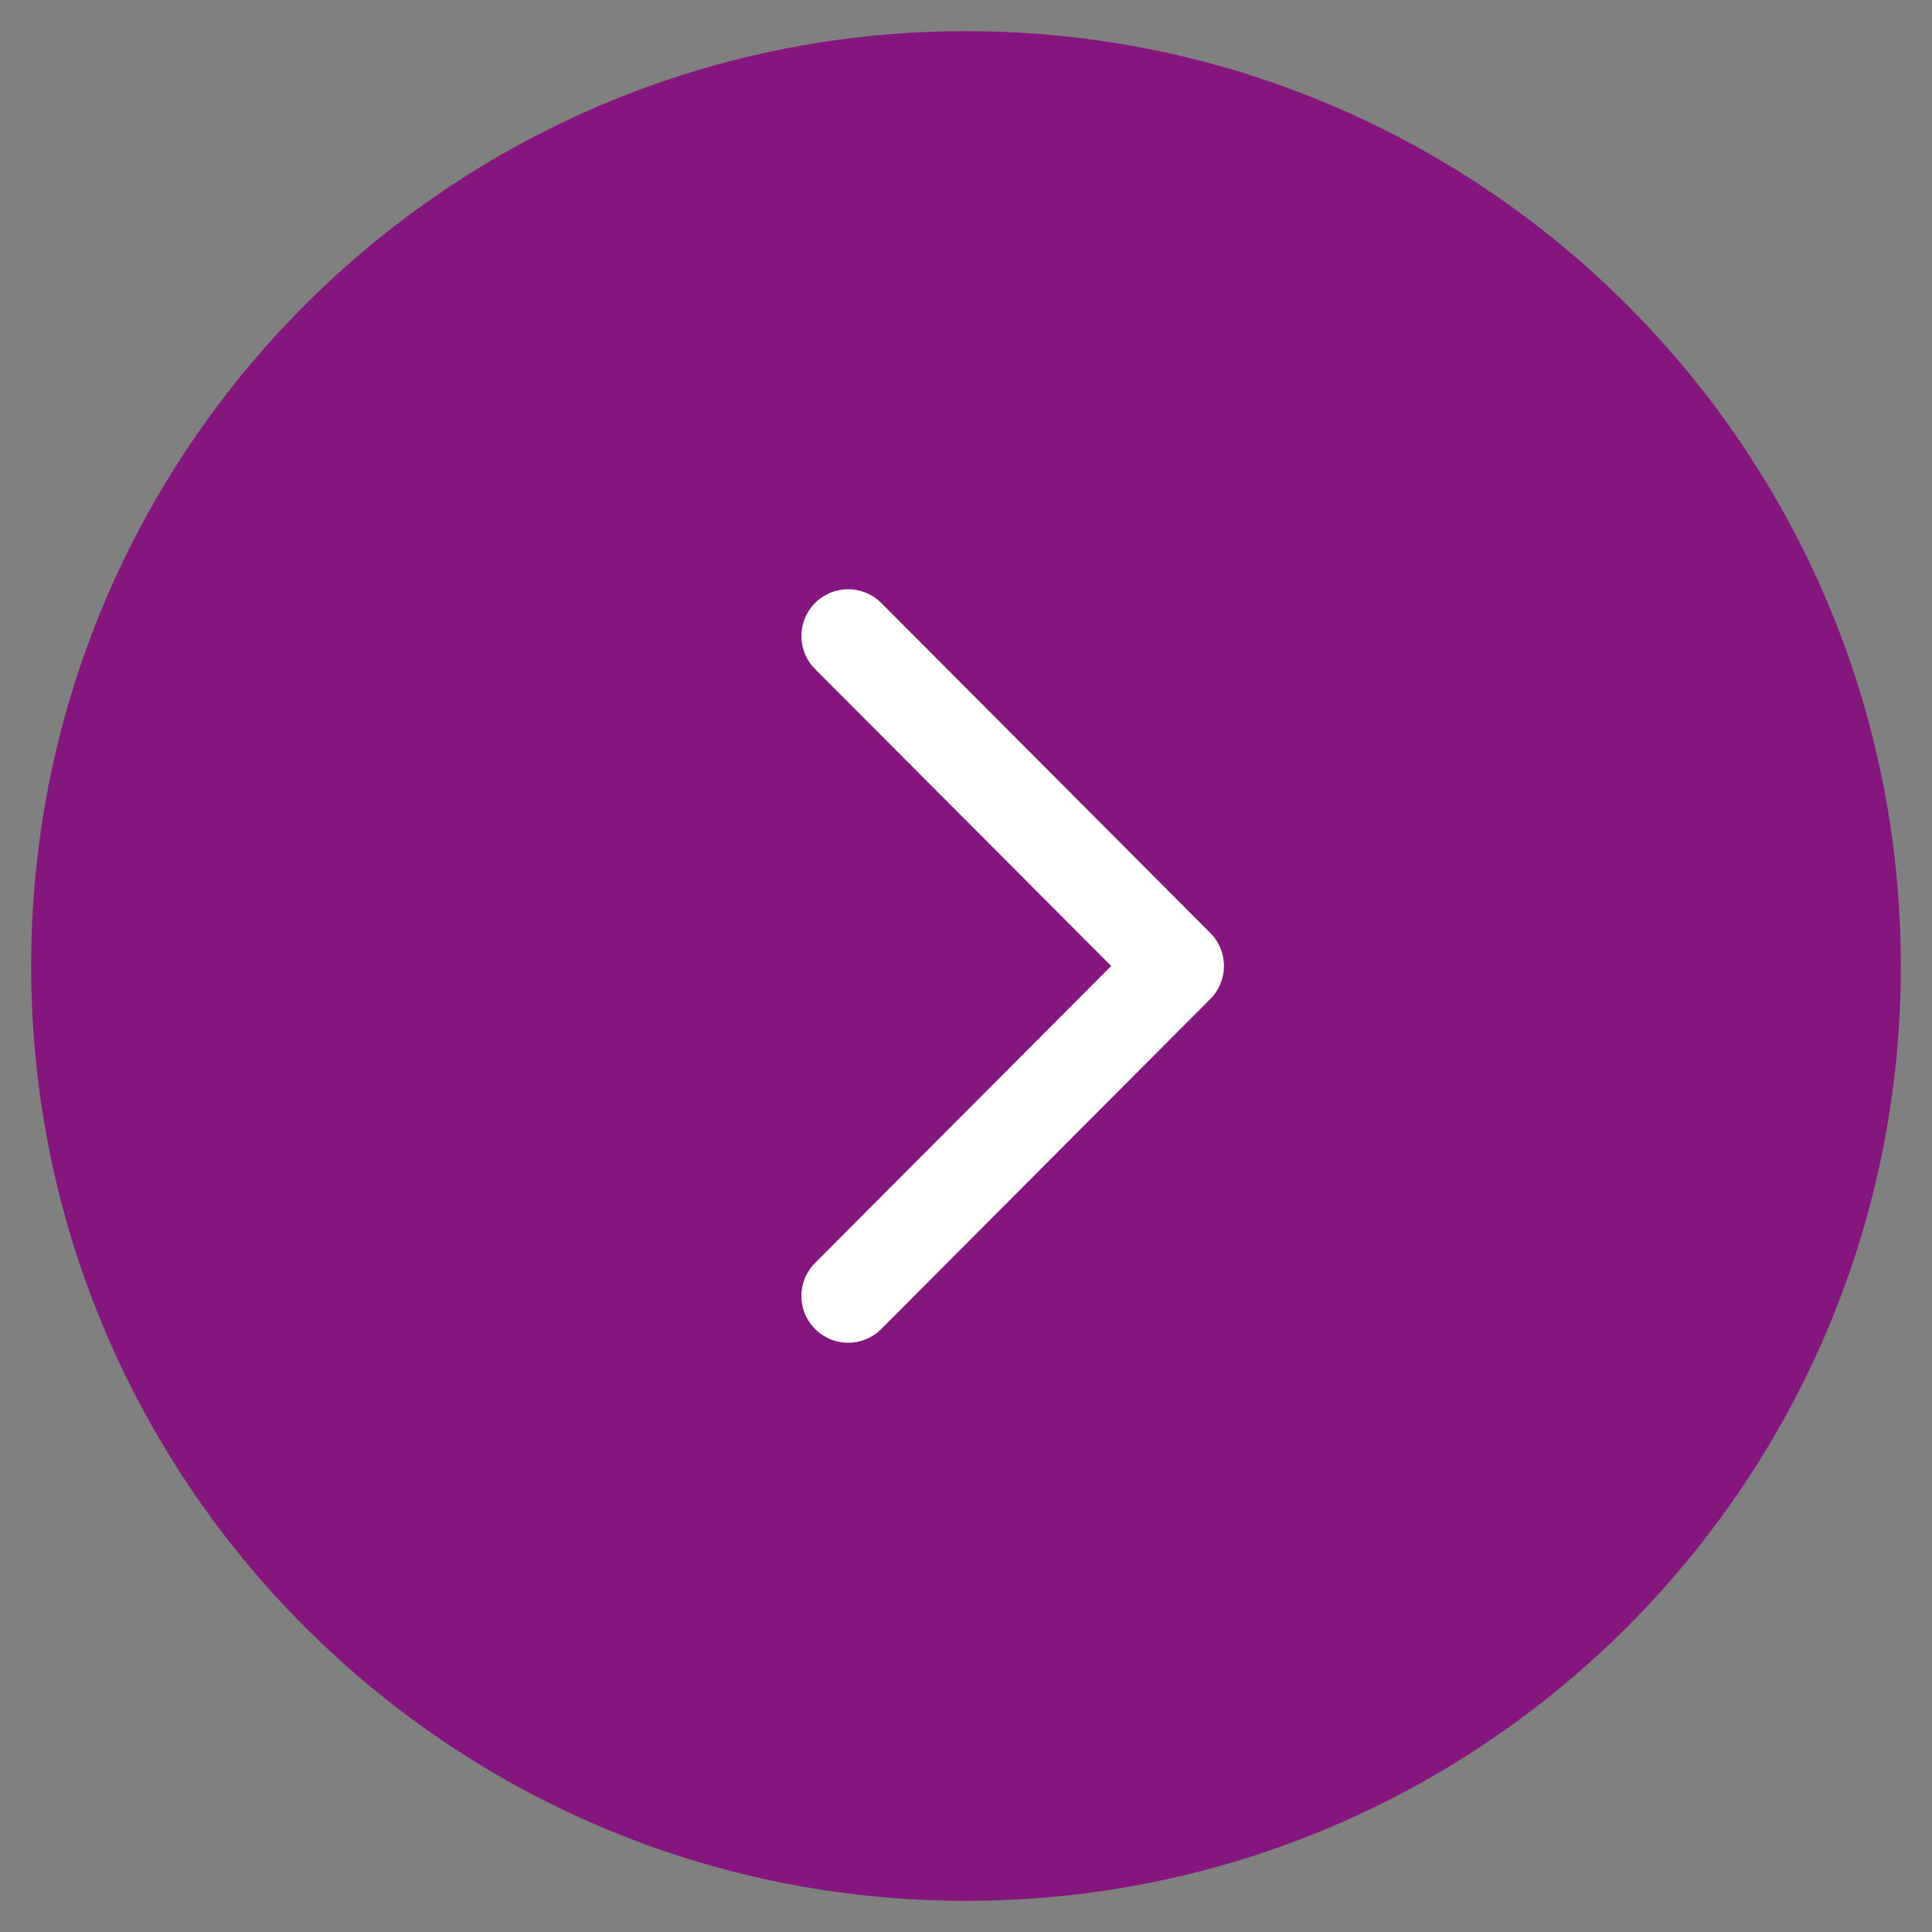
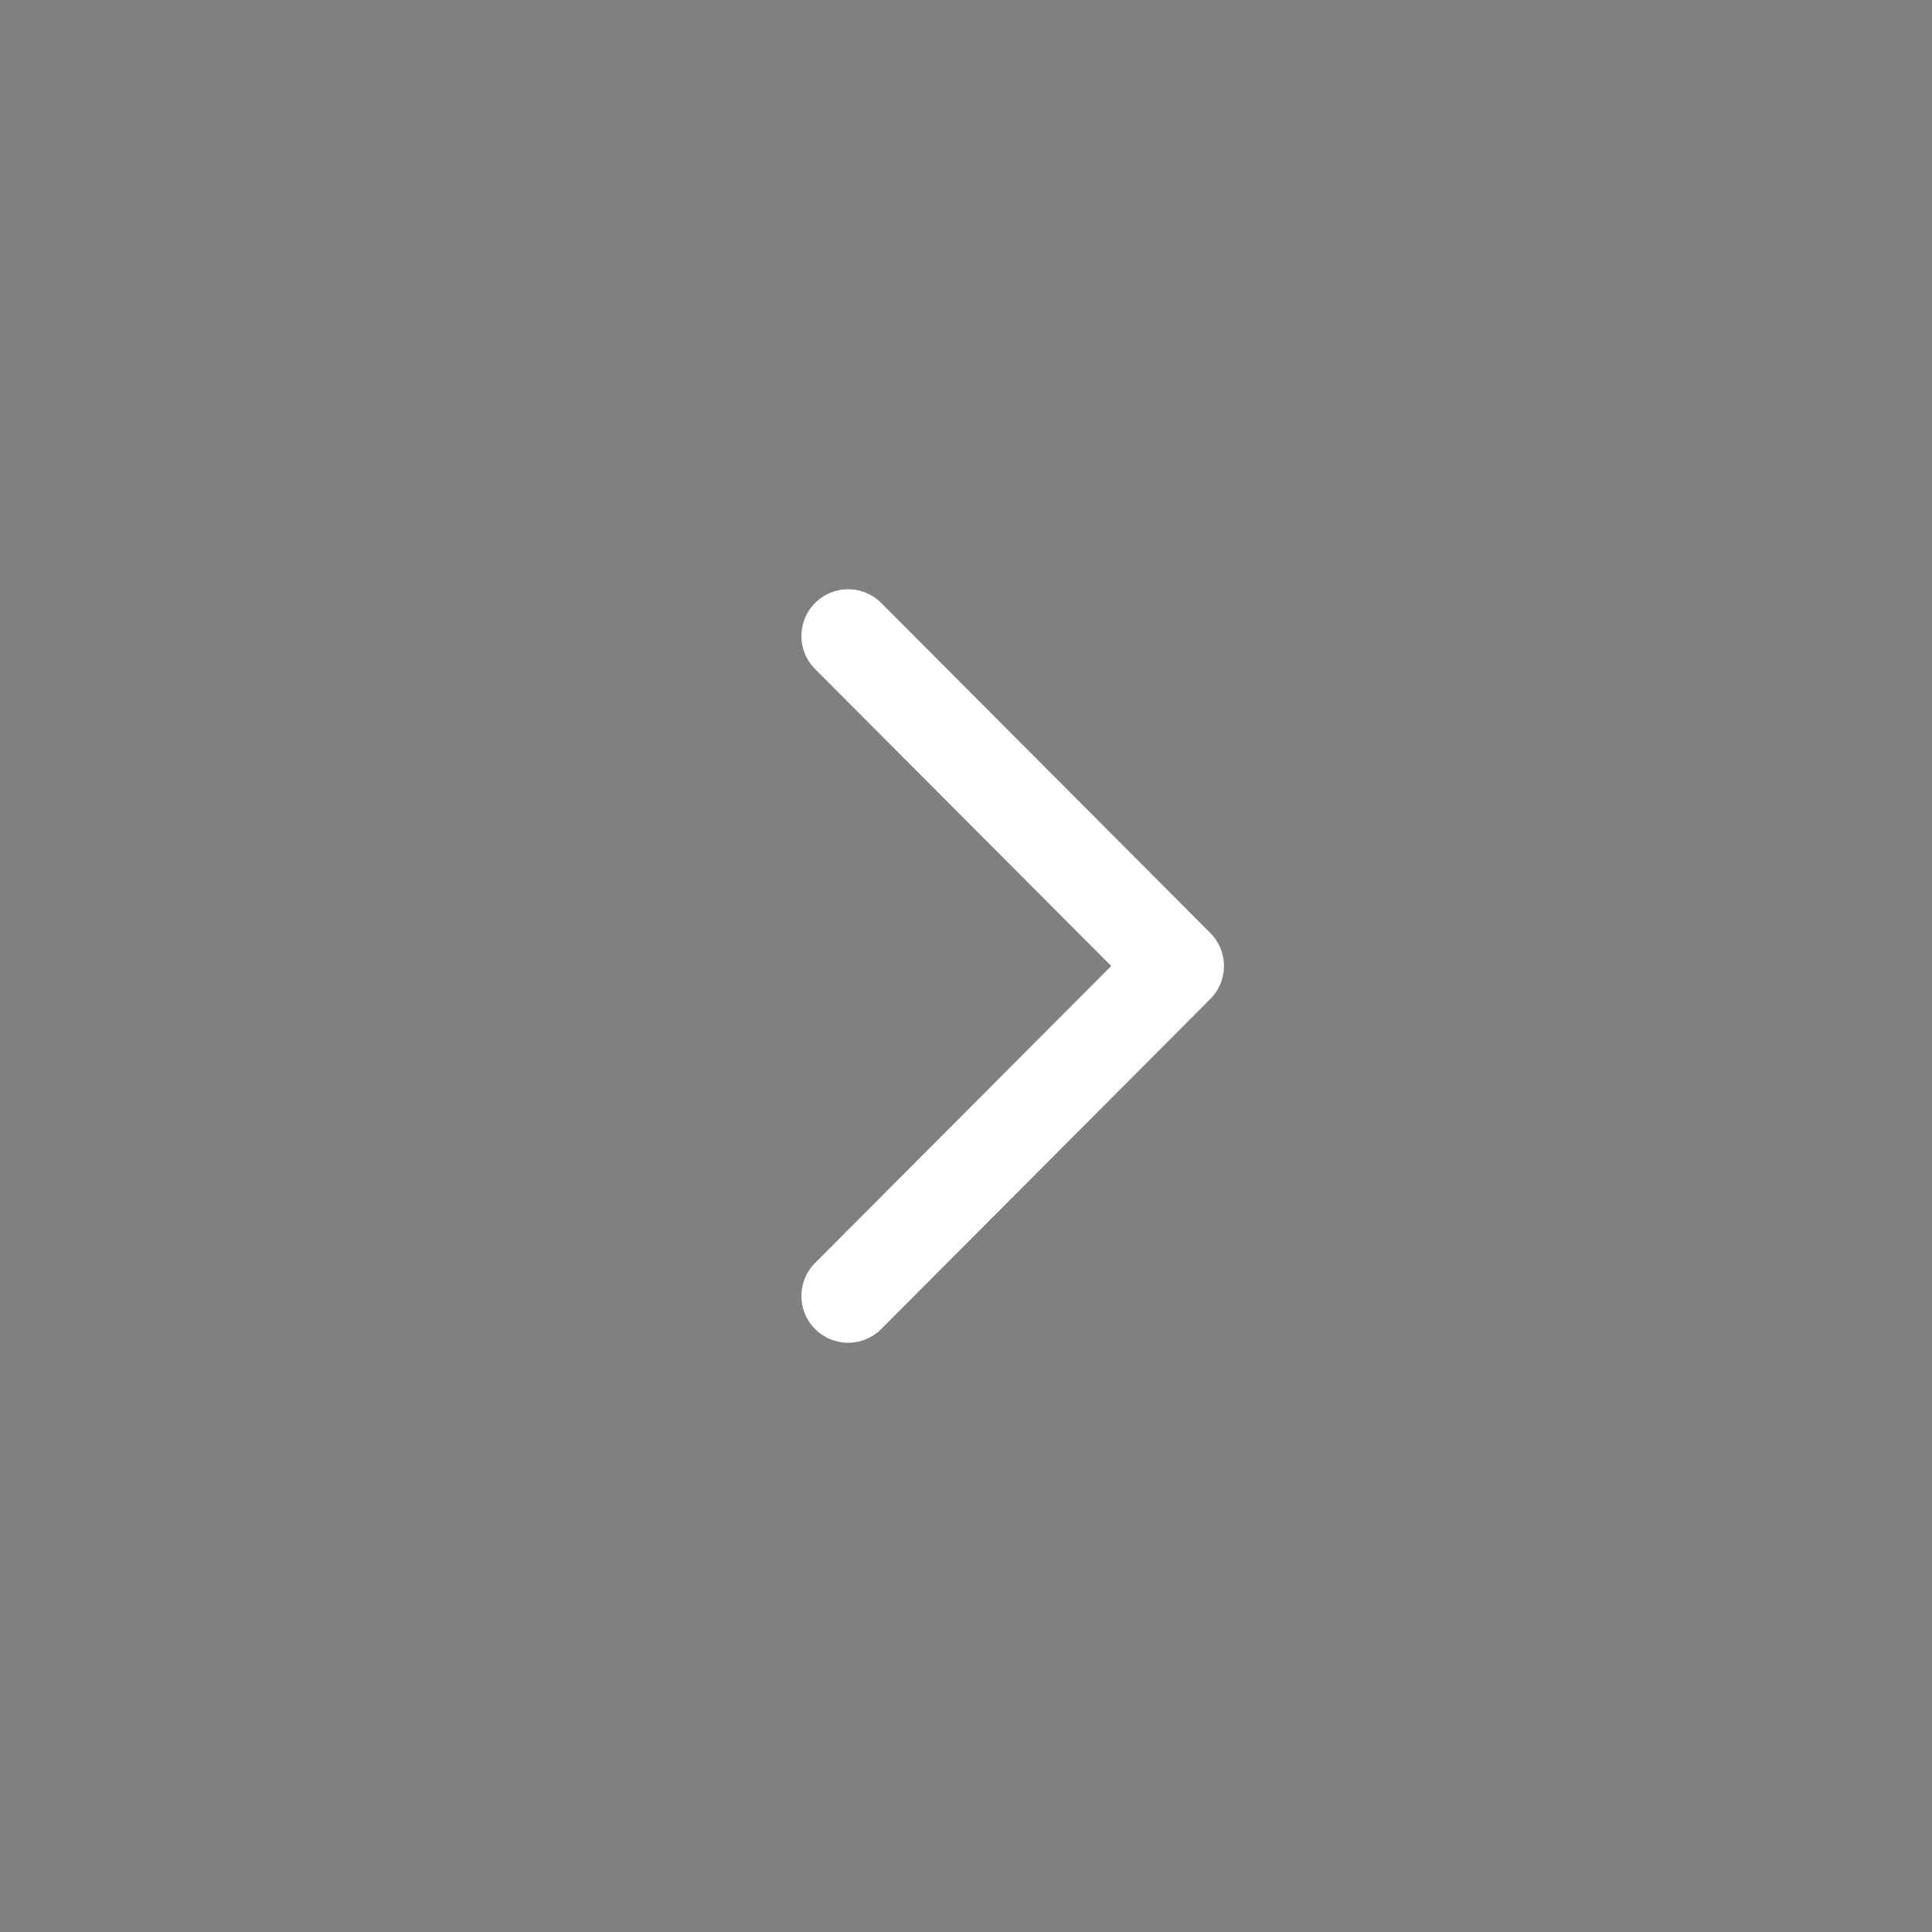
<svg xmlns="http://www.w3.org/2000/svg" width="31" height="31" viewBox="0 0 31 31" fill="none">
  <rect x="0" y="0" width="31" height="31" fill="#808080" stroke="none" />
-   <path d="M15.5 30.5C23.785 30.5 30.5 23.785 30.5 15.5C30.5 7.215 23.785 0.5 15.5 0.5C7.215 0.5 0.5 7.215 0.5 15.5C0.5 23.785 7.215 30.5 15.5 30.5Z" fill="#84167E" />
  <path d="M13.609 20.795L18.889 15.5L13.609 10.205" stroke="white" stroke-width="1.5" stroke-linecap="round" stroke-linejoin="round" />
</svg>